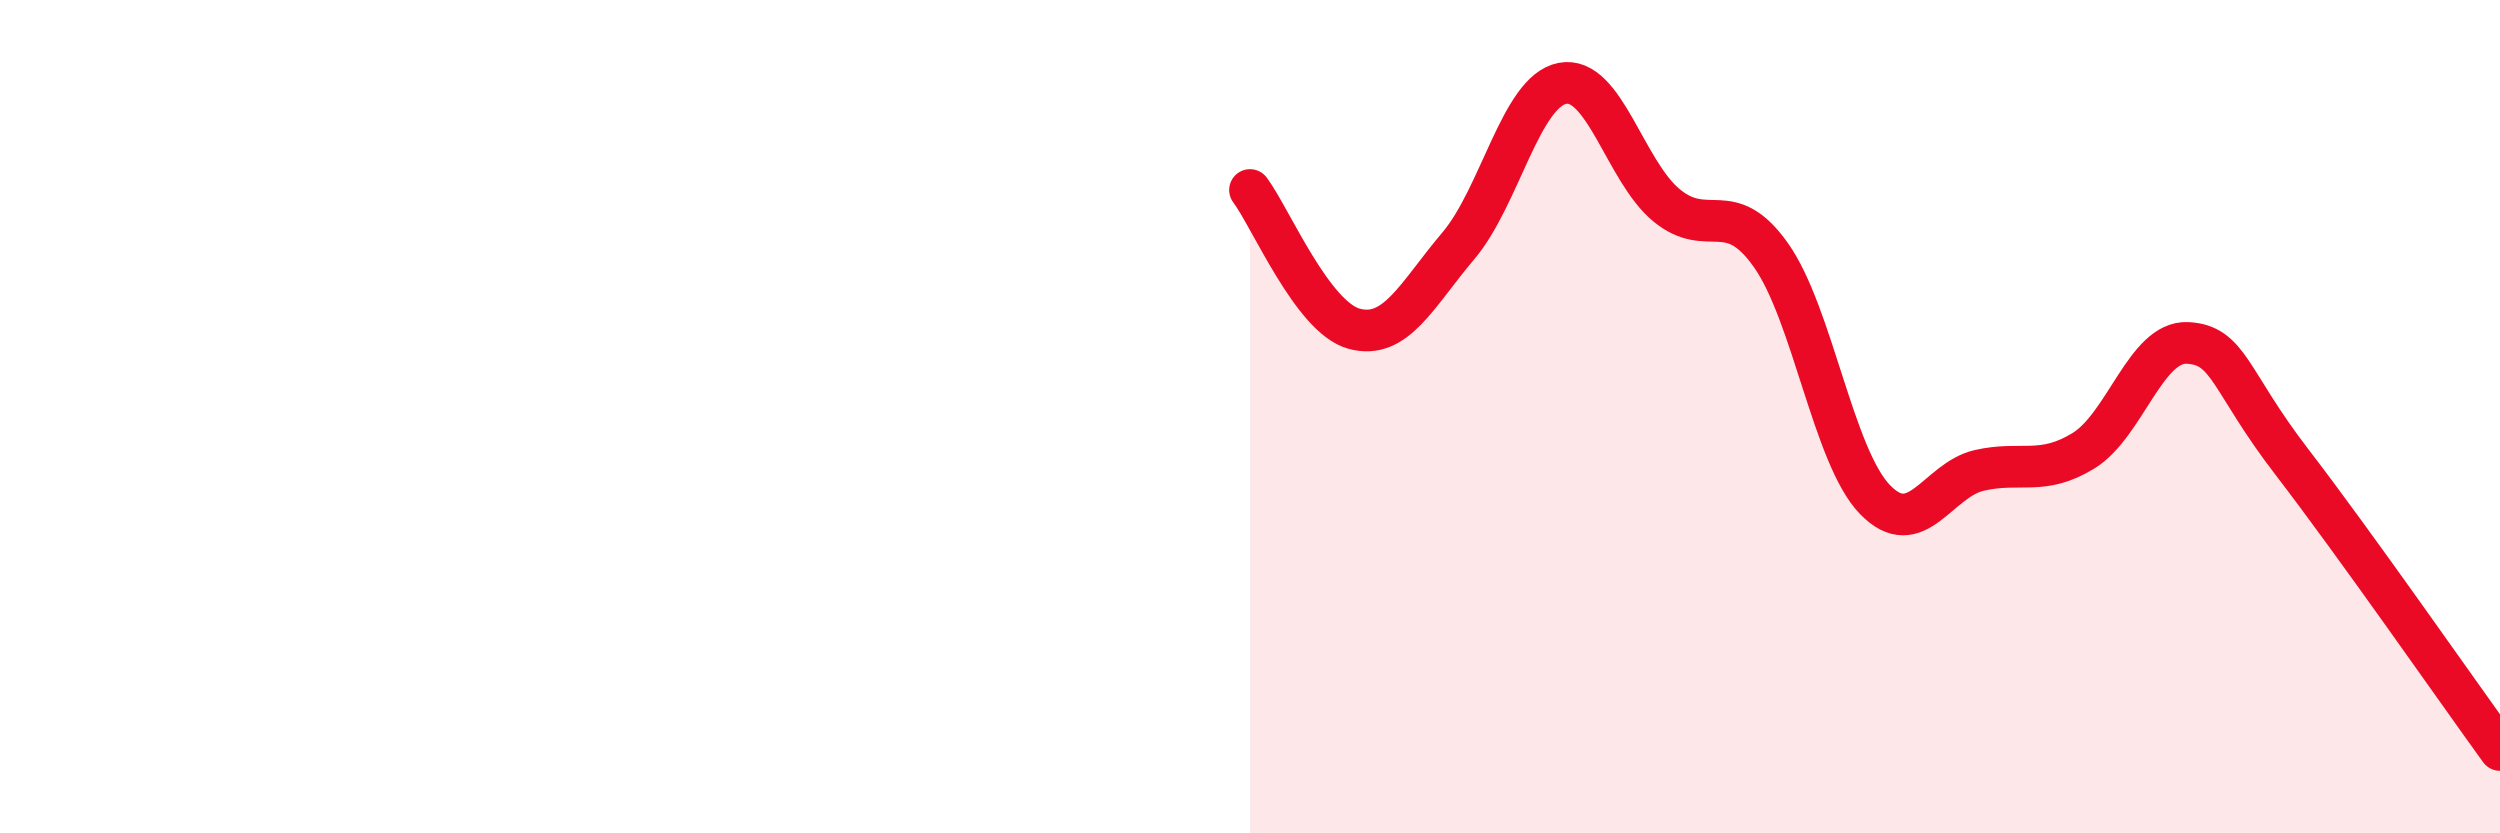
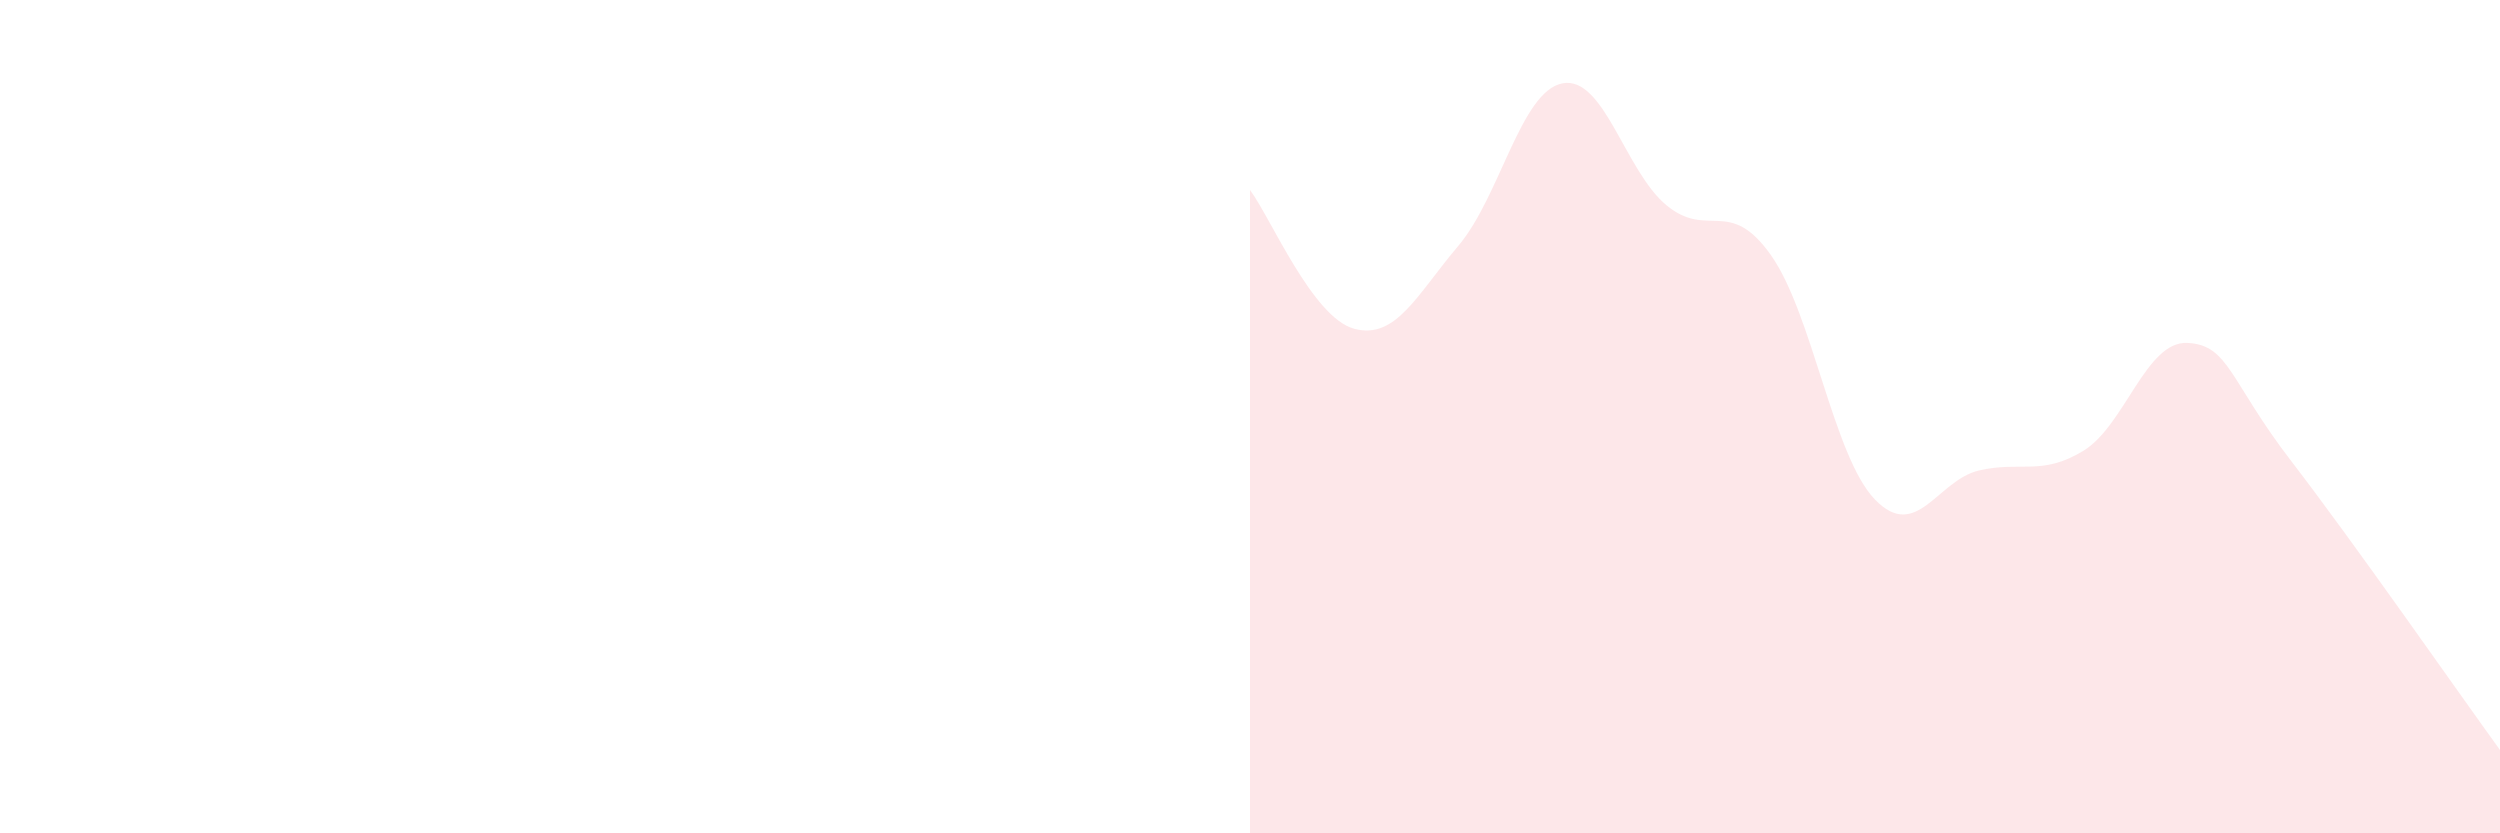
<svg xmlns="http://www.w3.org/2000/svg" width="60" height="20" viewBox="0 0 60 20">
  <path d="M 30,4.56 C 30.5,5.23 31.5,7.62 32.5,7.89 C 33.5,8.16 34,7.08 35,5.9 C 36,4.72 36.5,2.19 37.5,2 C 38.5,1.81 39,4.11 40,4.93 C 41,5.75 41.5,4.71 42.5,6.12 C 43.5,7.53 44,10.96 45,11.99 C 46,13.02 46.5,11.52 47.5,11.29 C 48.5,11.06 49,11.43 50,10.82 C 51,10.21 51.5,8.18 52.5,8.23 C 53.5,8.28 53.5,9.13 55,11.08 C 56.5,13.03 59,16.62 60,18L60 20L30 20Z" fill="#EB0A25" opacity="0.1" stroke-linecap="round" stroke-linejoin="round" />
-   <path d="M 30,4.56 C 30.5,5.23 31.5,7.62 32.5,7.89 C 33.5,8.16 34,7.08 35,5.9 C 36,4.72 36.5,2.19 37.5,2 C 38.5,1.81 39,4.11 40,4.93 C 41,5.75 41.5,4.71 42.5,6.12 C 43.5,7.53 44,10.96 45,11.99 C 46,13.02 46.5,11.52 47.5,11.29 C 48.5,11.06 49,11.43 50,10.82 C 51,10.21 51.5,8.18 52.5,8.23 C 53.5,8.28 53.5,9.13 55,11.08 C 56.5,13.03 59,16.62 60,18" stroke="#EB0A25" stroke-width="1" fill="none" stroke-linecap="round" stroke-linejoin="round" />
</svg>